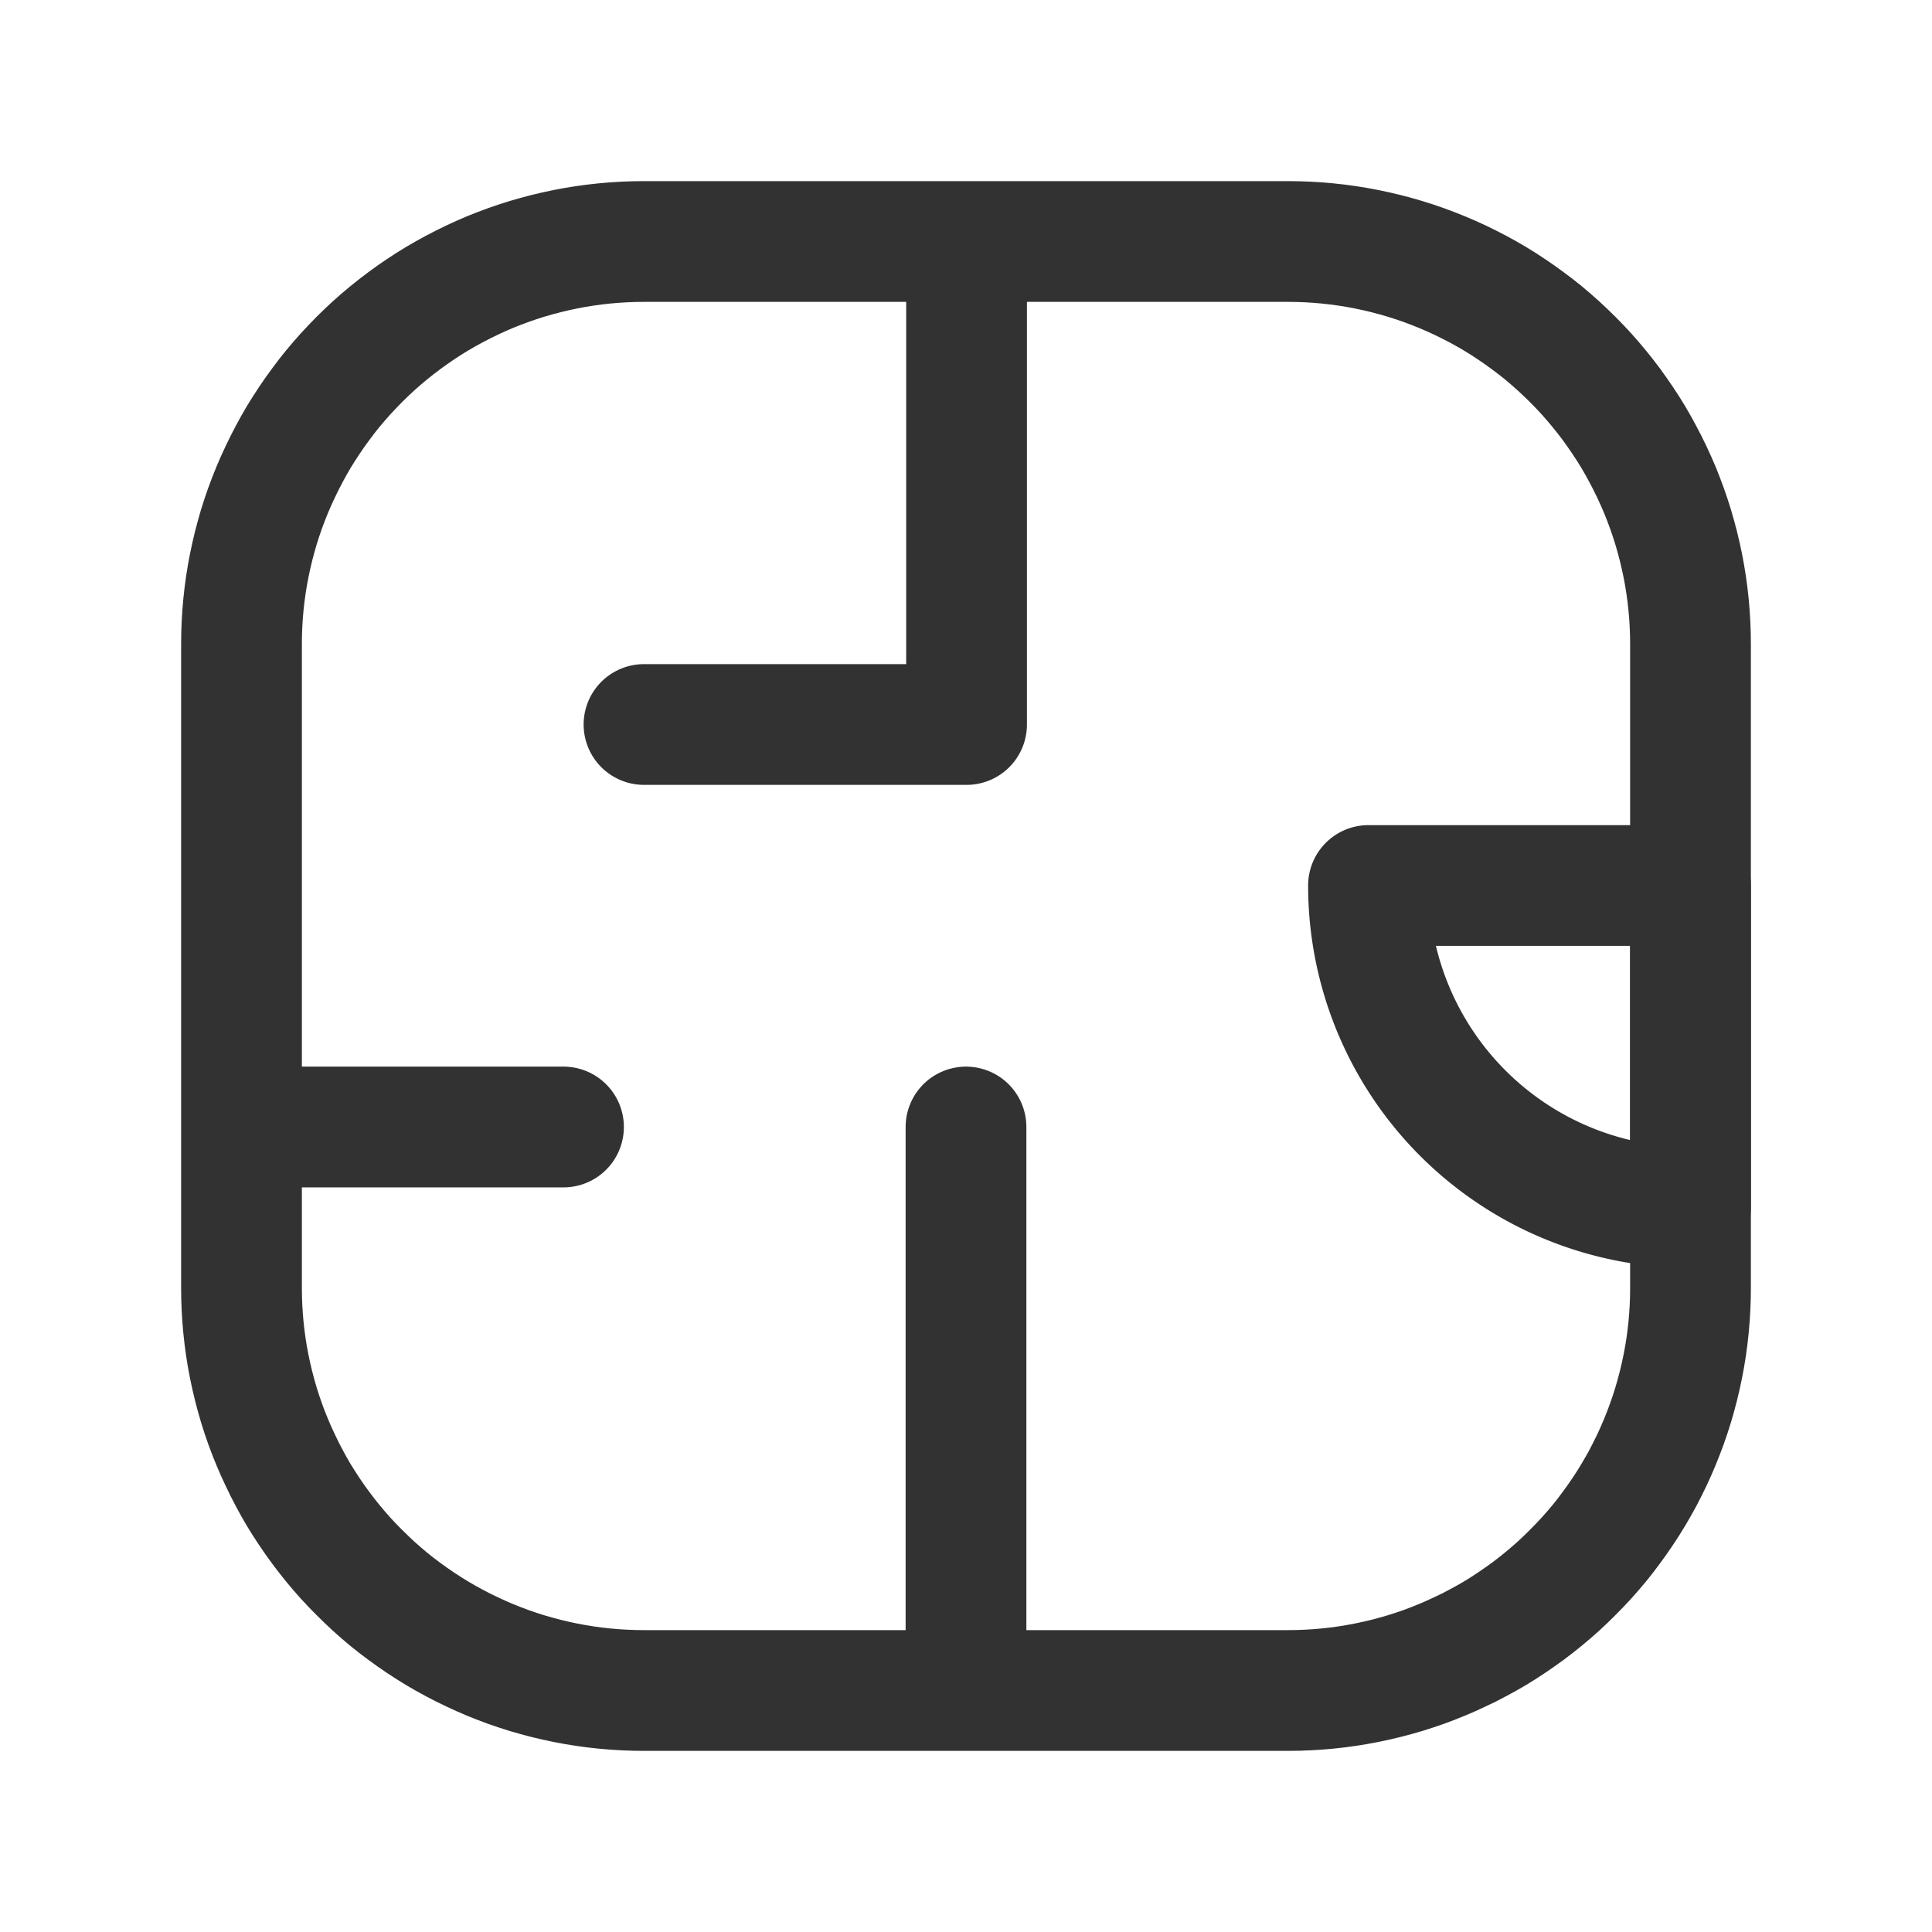
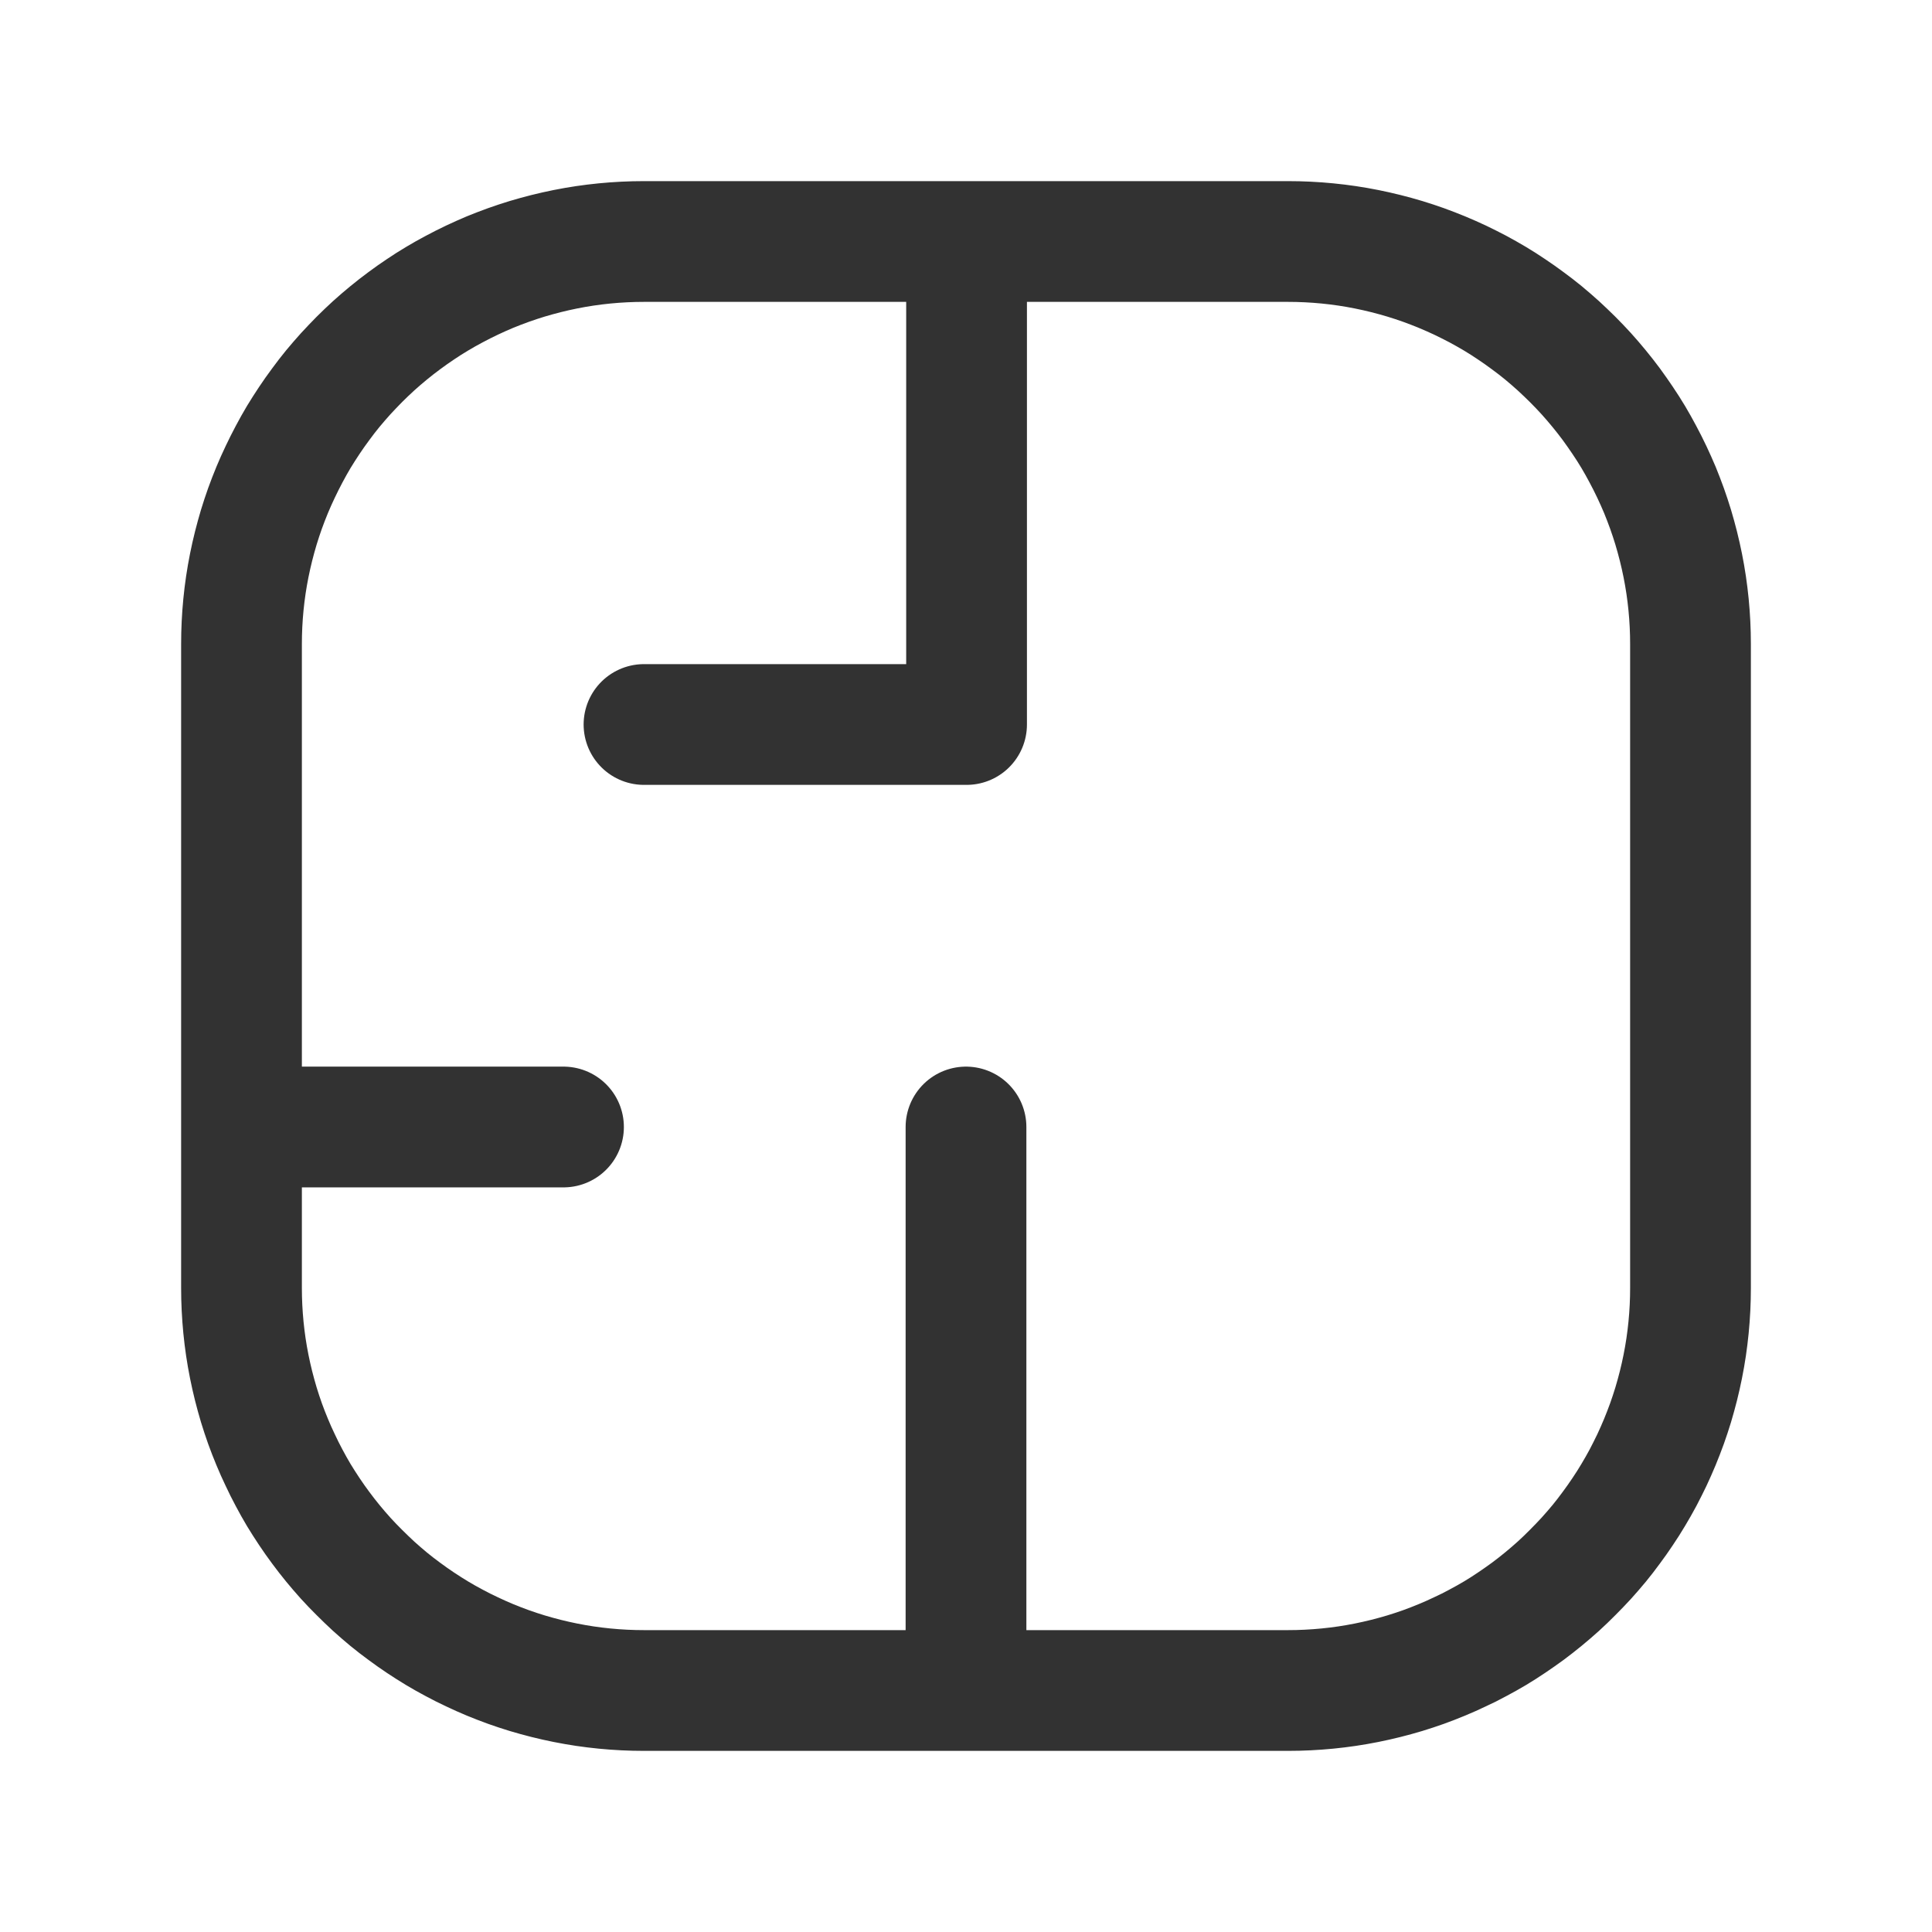
<svg xmlns="http://www.w3.org/2000/svg" width="24" height="24">
  <g fill="none">
-     <path d="M17 11h4v4h0a4 4 0 01-4-4z" stroke="#323232" stroke-width="1.5" stroke-linecap="round" stroke-linejoin="round" />
    <path d="M8 3h8q.123 0 .245.006.123.006.245.018.122.012.244.03.121.018.241.042.12.024.24.054.119.03.236.065.118.036.233.077.116.042.23.089.113.047.224.099.11.053.219.11.108.058.214.121.105.063.207.132.102.068.2.141.1.073.194.15.095.079.186.161.09.083.178.17.086.086.169.177.082.091.16.186t.151.193q.073.1.141.201.069.102.132.207.063.106.12.214.058.108.111.22.052.11.1.224.046.113.088.229.041.115.077.233.035.117.065.236.03.12.054.24t.042.241q.018.122.03.244t.018.245Q21 7.877 21 8v8q0 .123-.006.245-.006.123-.018.245-.012.122-.03.244-.018.121-.042.241-.024.12-.054.24-.03.119-.065.236-.036.118-.077.233-.042.116-.089.23-.047.113-.099.224-.053.11-.11.219-.058.108-.121.213-.063.106-.132.208-.068.102-.141.2-.073.1-.15.194-.079.095-.161.186-.083.09-.17.177-.086.087-.177.17-.091.082-.186.16t-.193.151q-.1.073-.201.141-.102.069-.207.132-.106.063-.214.12-.108.059-.22.11-.11.053-.224.1-.113.047-.229.089-.115.041-.233.077-.117.035-.236.065-.12.03-.24.054t-.241.042q-.122.018-.244.03t-.245.018Q16.123 21 16 21H8q-.123 0-.245-.006-.123-.006-.245-.018-.122-.012-.244-.03-.121-.018-.241-.042-.12-.024-.24-.054-.119-.03-.236-.065-.118-.036-.233-.077-.116-.042-.23-.089-.113-.047-.224-.1-.11-.051-.219-.11-.108-.057-.213-.12-.106-.064-.208-.132t-.2-.141q-.1-.073-.194-.15-.095-.079-.186-.161-.09-.083-.177-.17-.087-.086-.17-.177-.082-.091-.16-.186t-.151-.194q-.073-.098-.141-.2-.068-.102-.132-.207-.063-.106-.12-.214-.058-.108-.11-.22-.053-.11-.1-.224-.047-.113-.089-.229-.041-.115-.077-.233-.035-.117-.065-.236-.03-.12-.054-.24t-.042-.241q-.018-.122-.03-.244t-.018-.245Q3 16.123 3 16V8q0-.123.006-.245.006-.123.018-.245.012-.122.03-.244.018-.121.042-.241.024-.12.054-.24.03-.119.065-.236.036-.118.077-.233.042-.116.089-.23.047-.113.1-.224.052-.11.11-.219.057-.108.12-.214.064-.105.132-.207t.141-.2q.073-.1.15-.194.079-.095.161-.186.083-.09.17-.178.086-.086.177-.169.091-.082.186-.16t.194-.151q.098-.073.2-.141.102-.069.208-.132.105-.063.213-.12.108-.058.22-.111.11-.052.224-.1.113-.046.229-.088.115-.041.233-.077.117-.035.236-.065.12-.03.24-.054t.241-.042q.122-.018.244-.03t.245-.018Q7.877 3 8 3zm4 11v7M8 9h4m.007 0V3M7 14H3" stroke="#323232" stroke-width="1.5" stroke-linecap="round" stroke-linejoin="round" />
    <path d="M24 0v24H0V0h24z" />
  </g>
</svg>